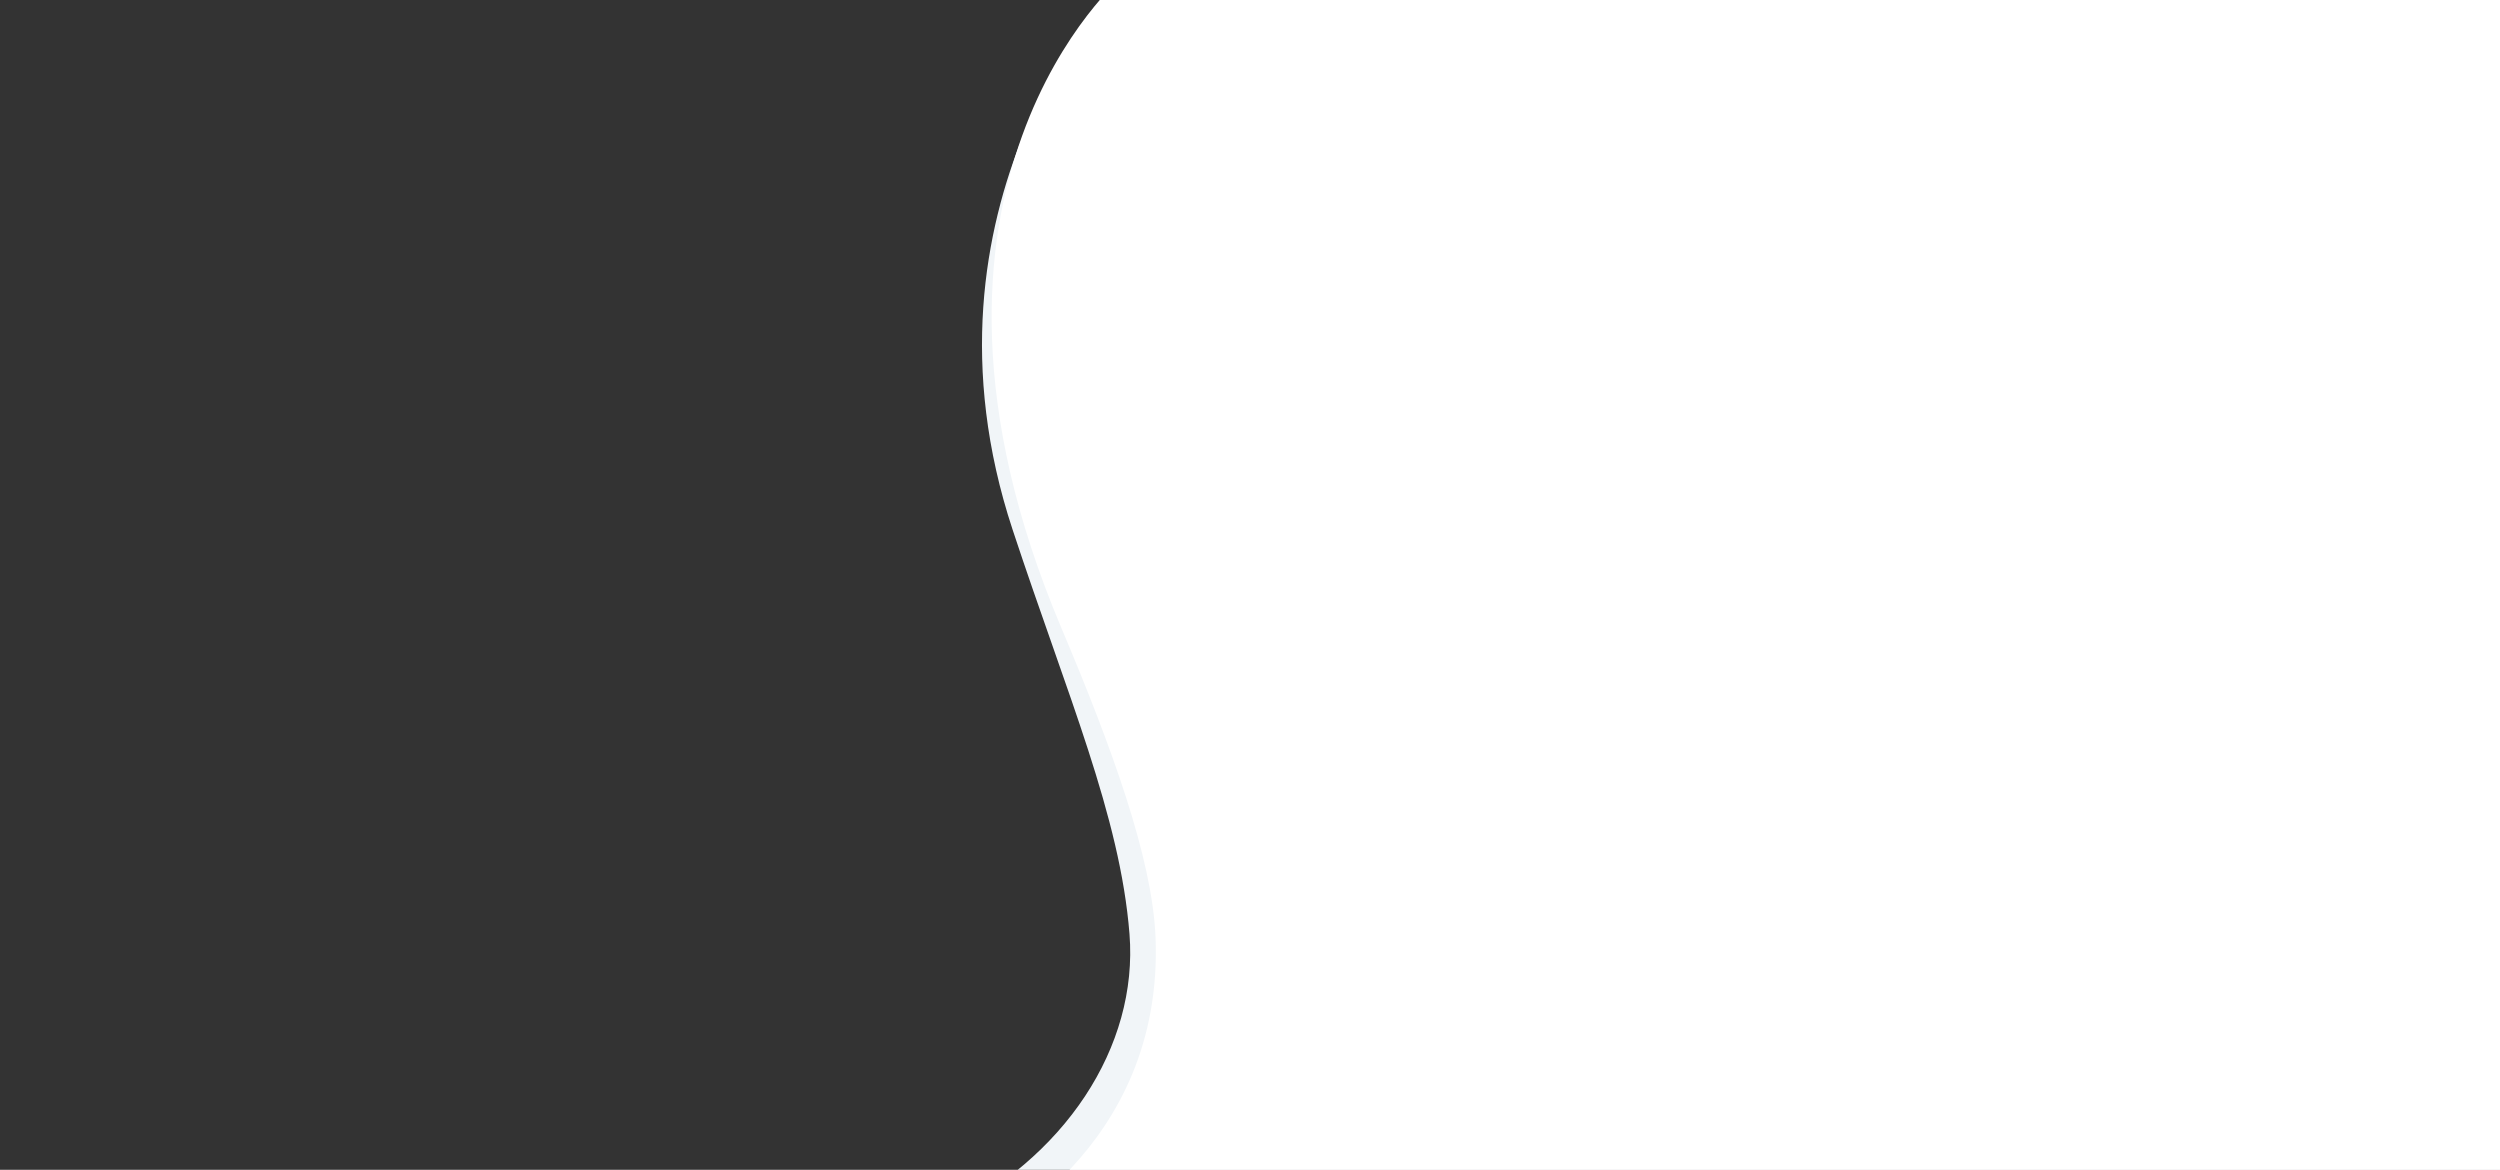
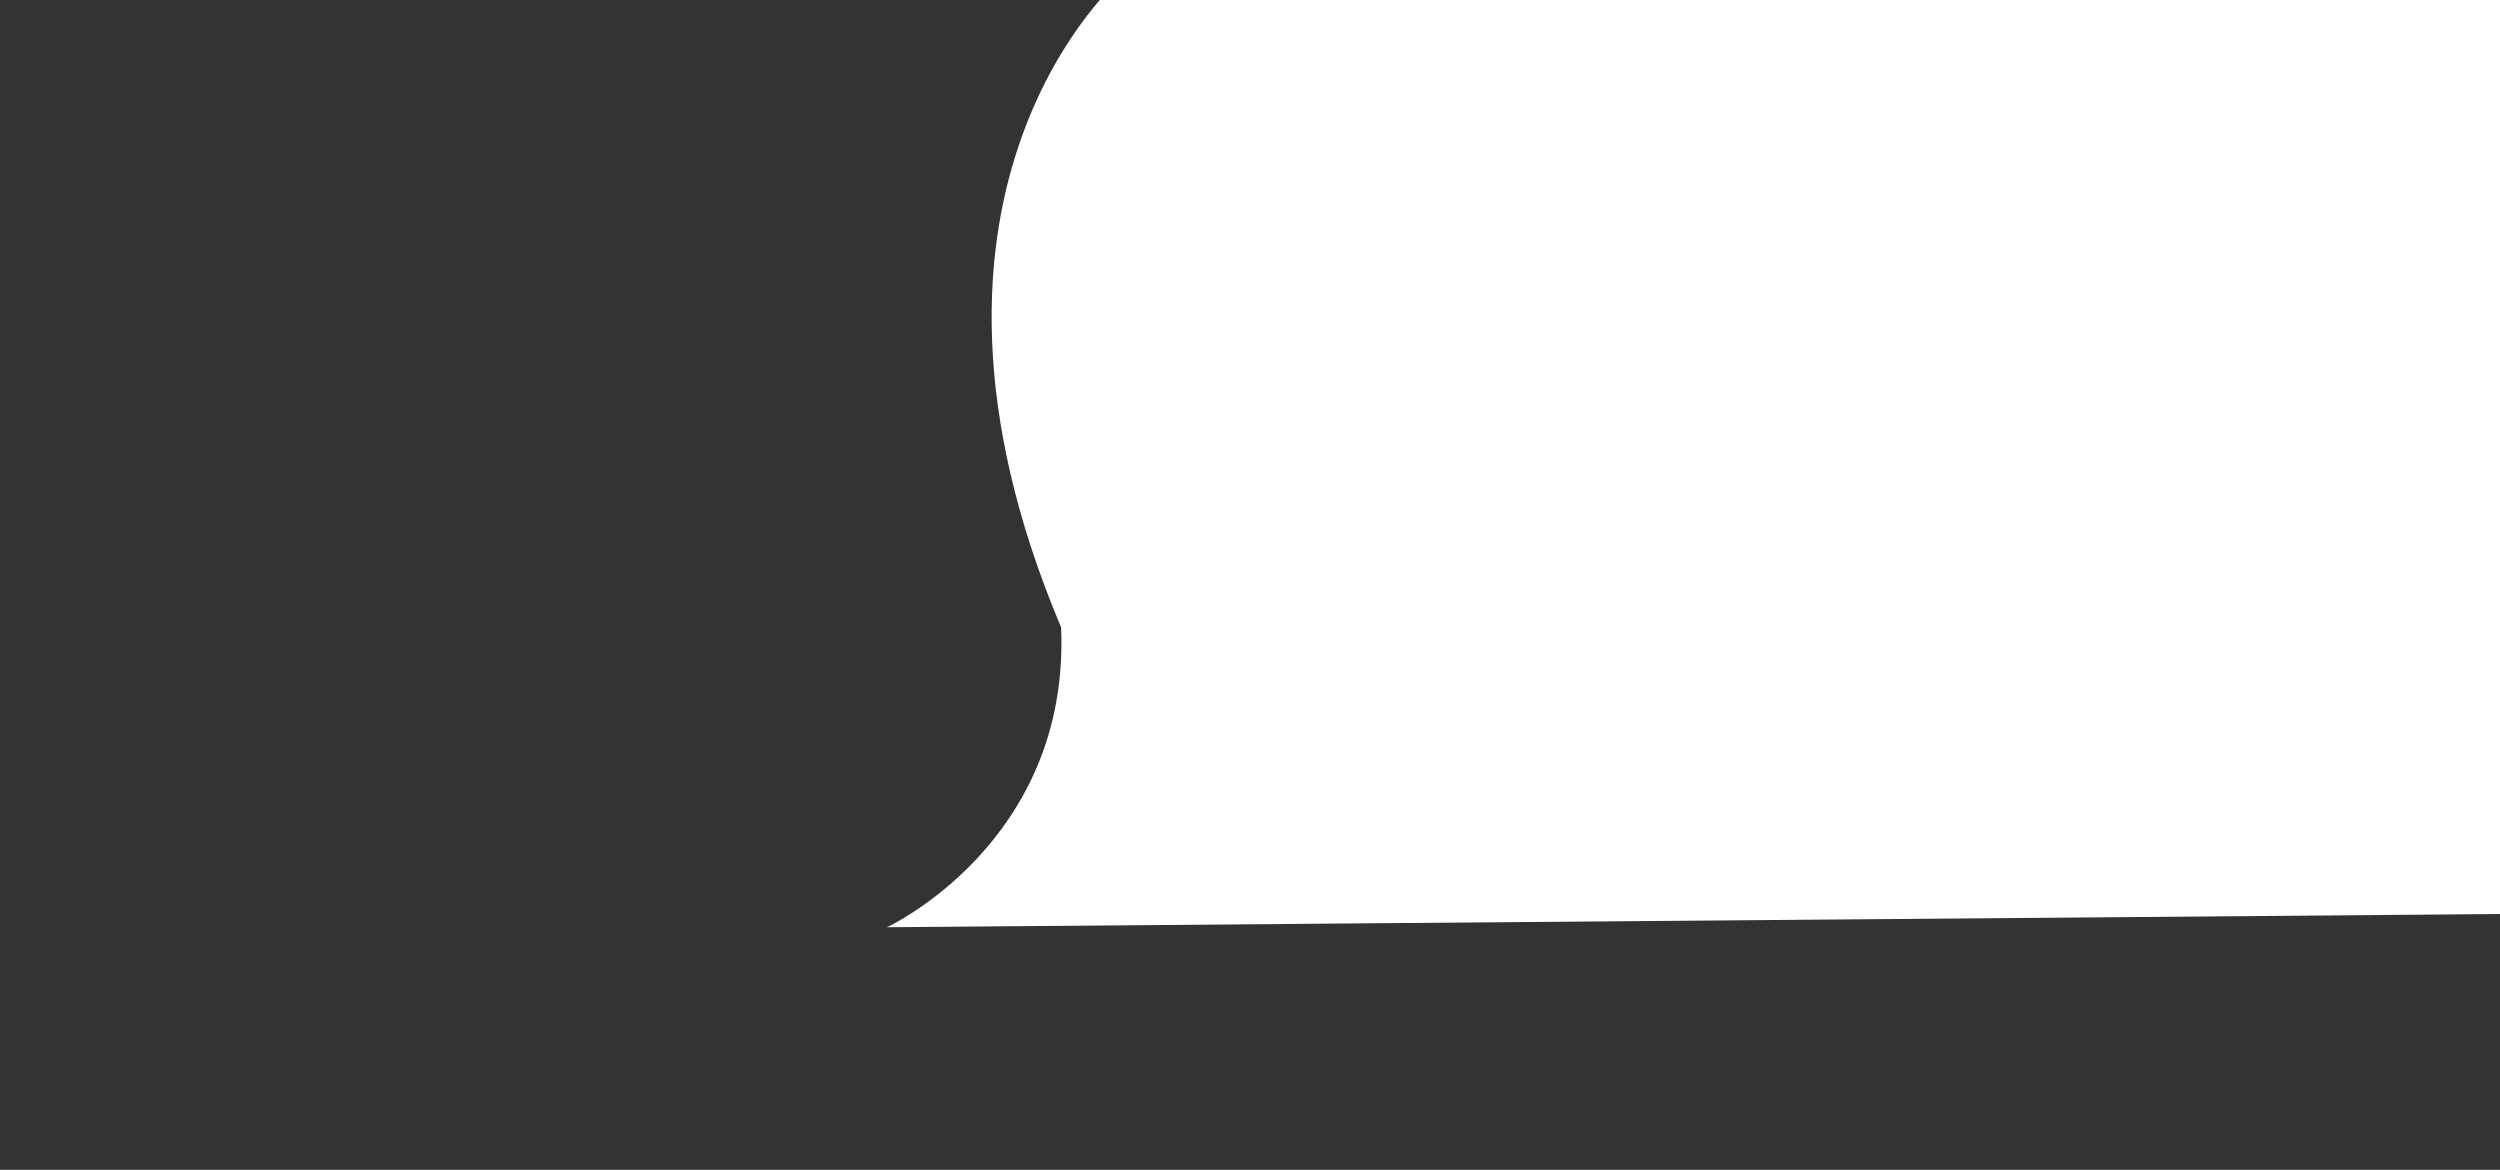
<svg xmlns="http://www.w3.org/2000/svg" version="1.1" id="Layer_1" x="0px" y="0px" viewBox="0 0 2767.6 1295" style="enable-background:new 0 0 2767.6 1295;" xml:space="preserve">
  <rect x="0" y="0" width="2767.6" height="1295" fill="#333333" stroke="none" />
  <style type="text/css">
	.st0{fill:#F1F5F8;}
	.st1{fill:none;}
	.st2{fill:#FFFFFF;}
</style>
-   <path id="Union_6_1_" class="st0" d="M2097.4,1319.4l-89-2h4839.2L7118.7-17.8H295.1l0,0h939.1c0,0-232.1,244-113.2,604.2  c60.8,184.1,119,316.8,129.4,447.6c9.9,124.7-71.7,249.3-208.4,314.3c-81.5,38.7-178.7,52.4-275.7,52.4  C529.9,1400.8,2097.4,1319.4,2097.4,1319.4z" />
-   <rect x="-600.6" y="-17.4" class="st1" width="7905" height="1333.8" />
-   <path id="Path_142_1_" class="st2" d="M1243.1-26.5c0,0-275,232.1-68.4,721c55.6,131.5,100.7,254.6,104.5,342.4  c10.1,238.3-192.8,332-192.8,332l4037.9-33.1L5137-45.5L1243.1-26.5z" />
+   <path id="Path_142_1_" class="st2" d="M1243.1-26.5c0,0-275,232.1-68.4,721c10.1,238.3-192.8,332-192.8,332l4037.9-33.1L5137-45.5L1243.1-26.5z" />
</svg>